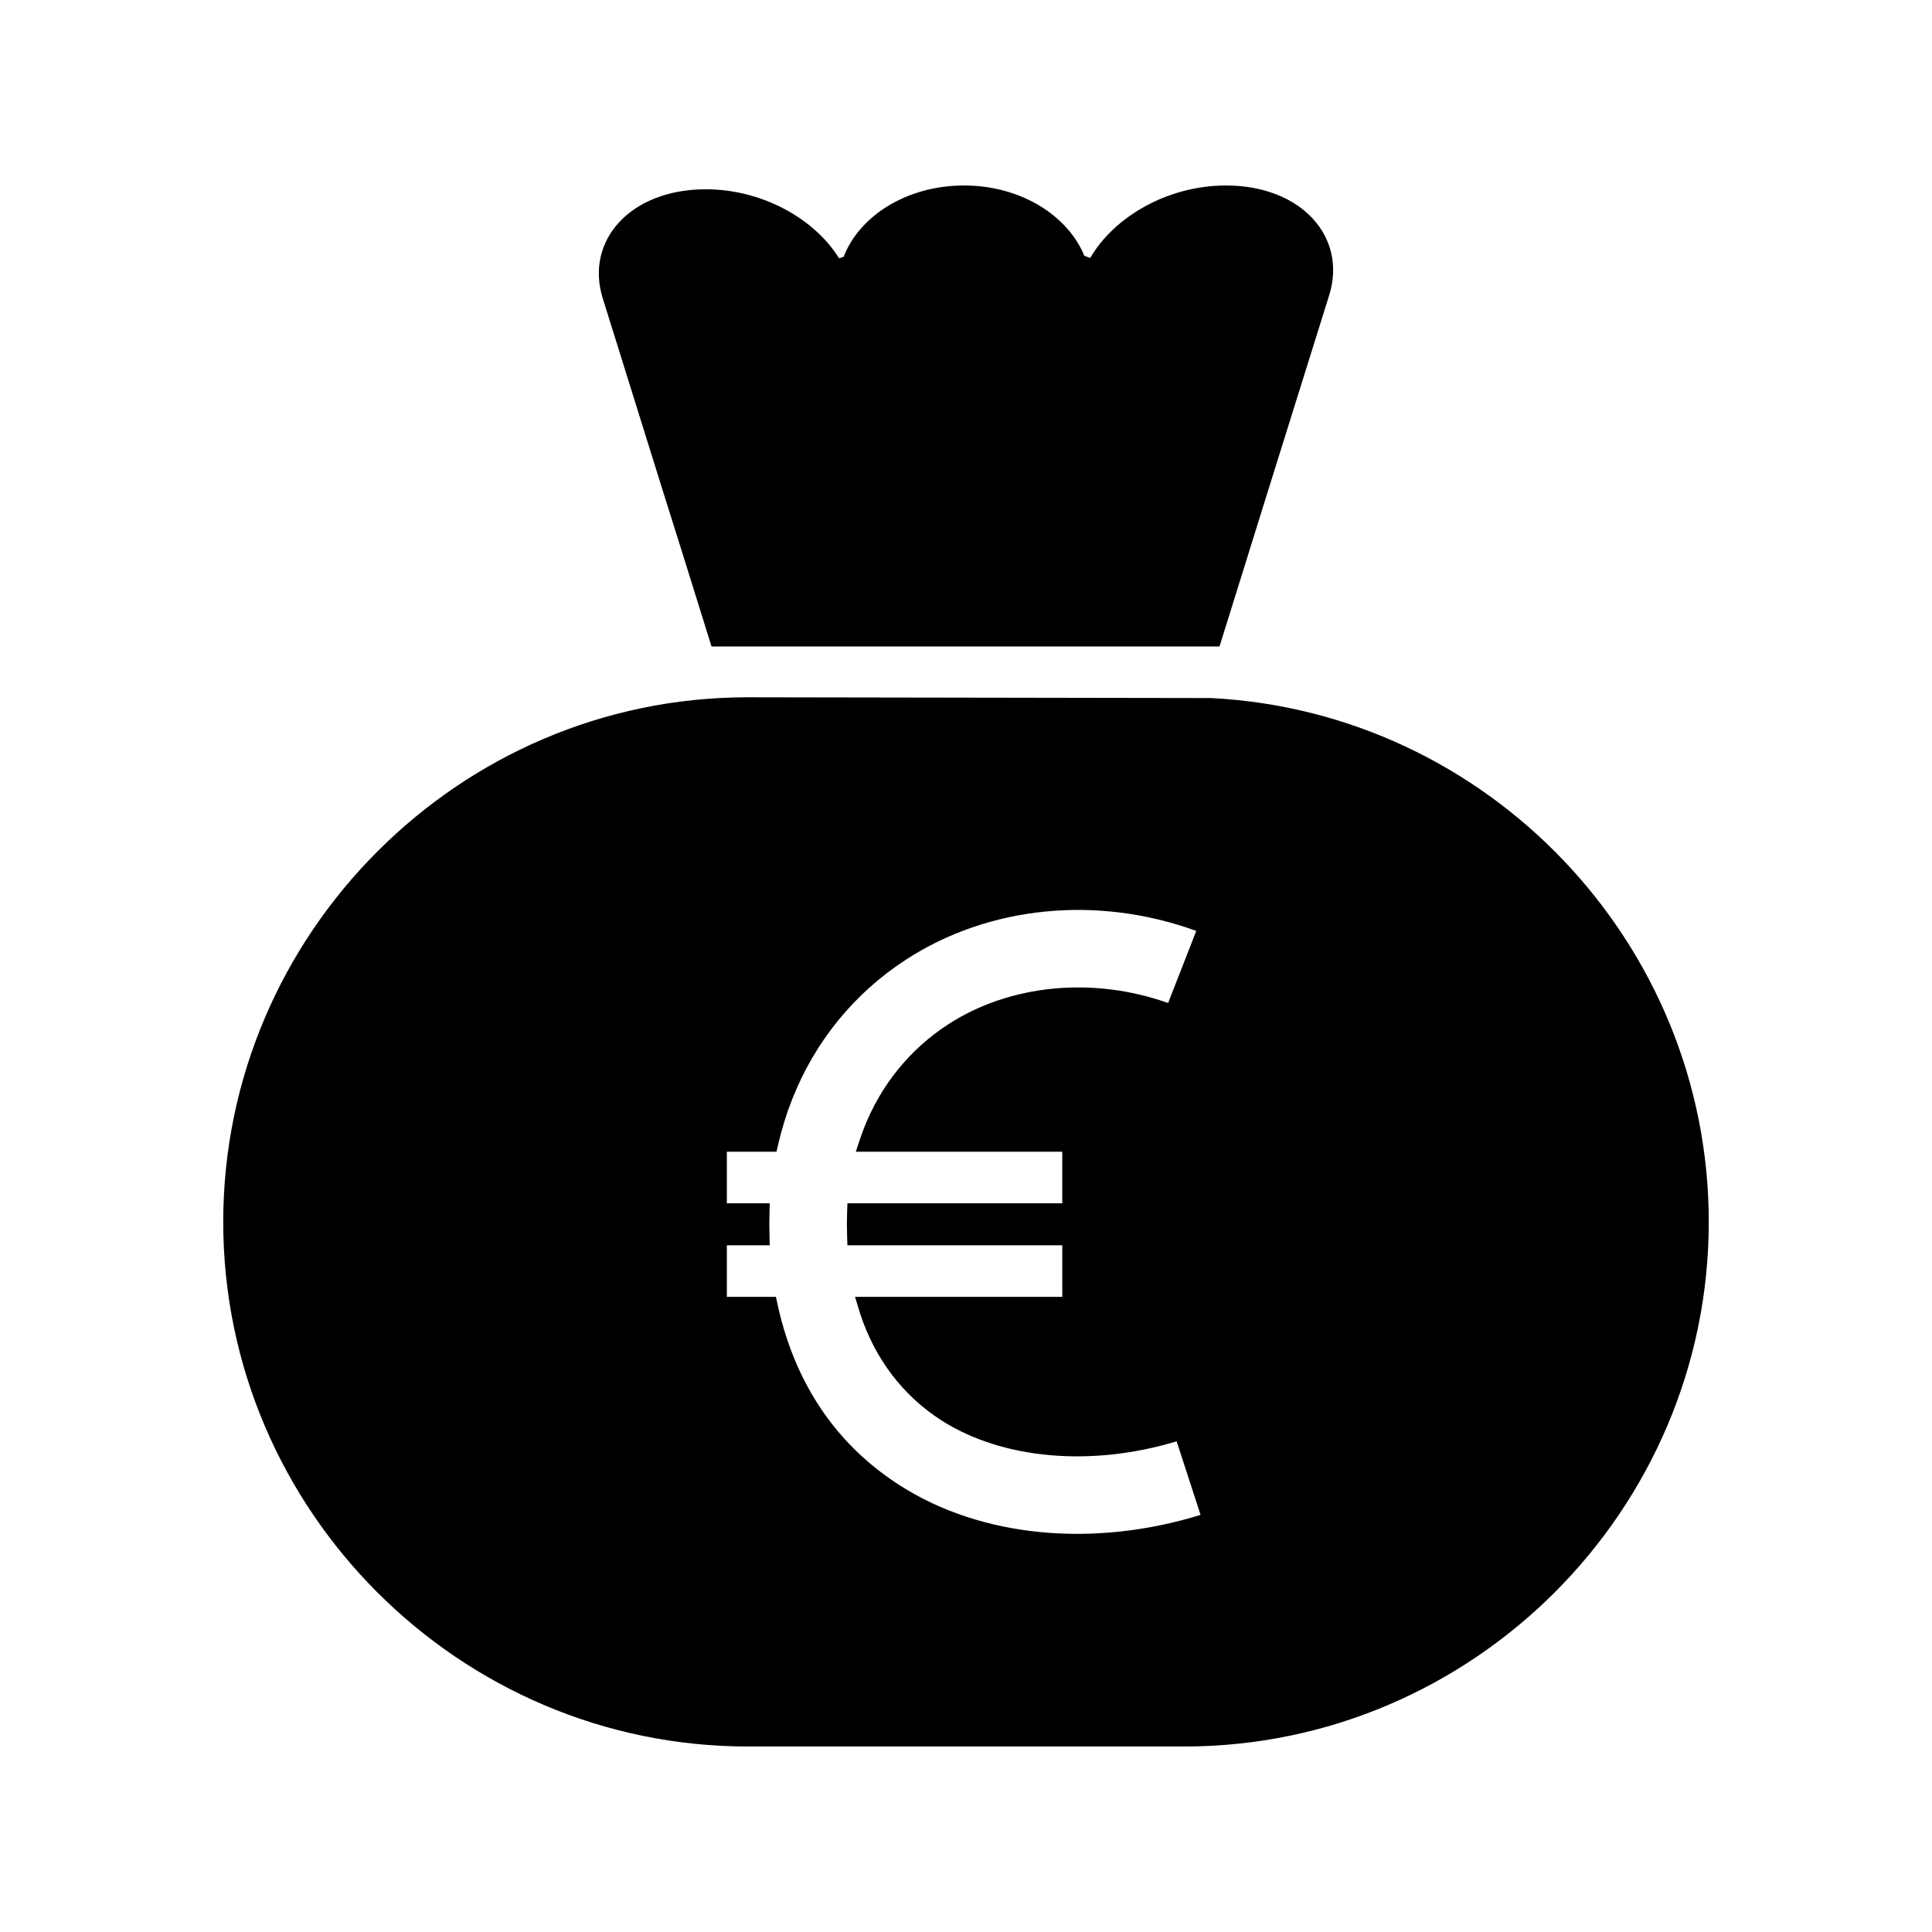
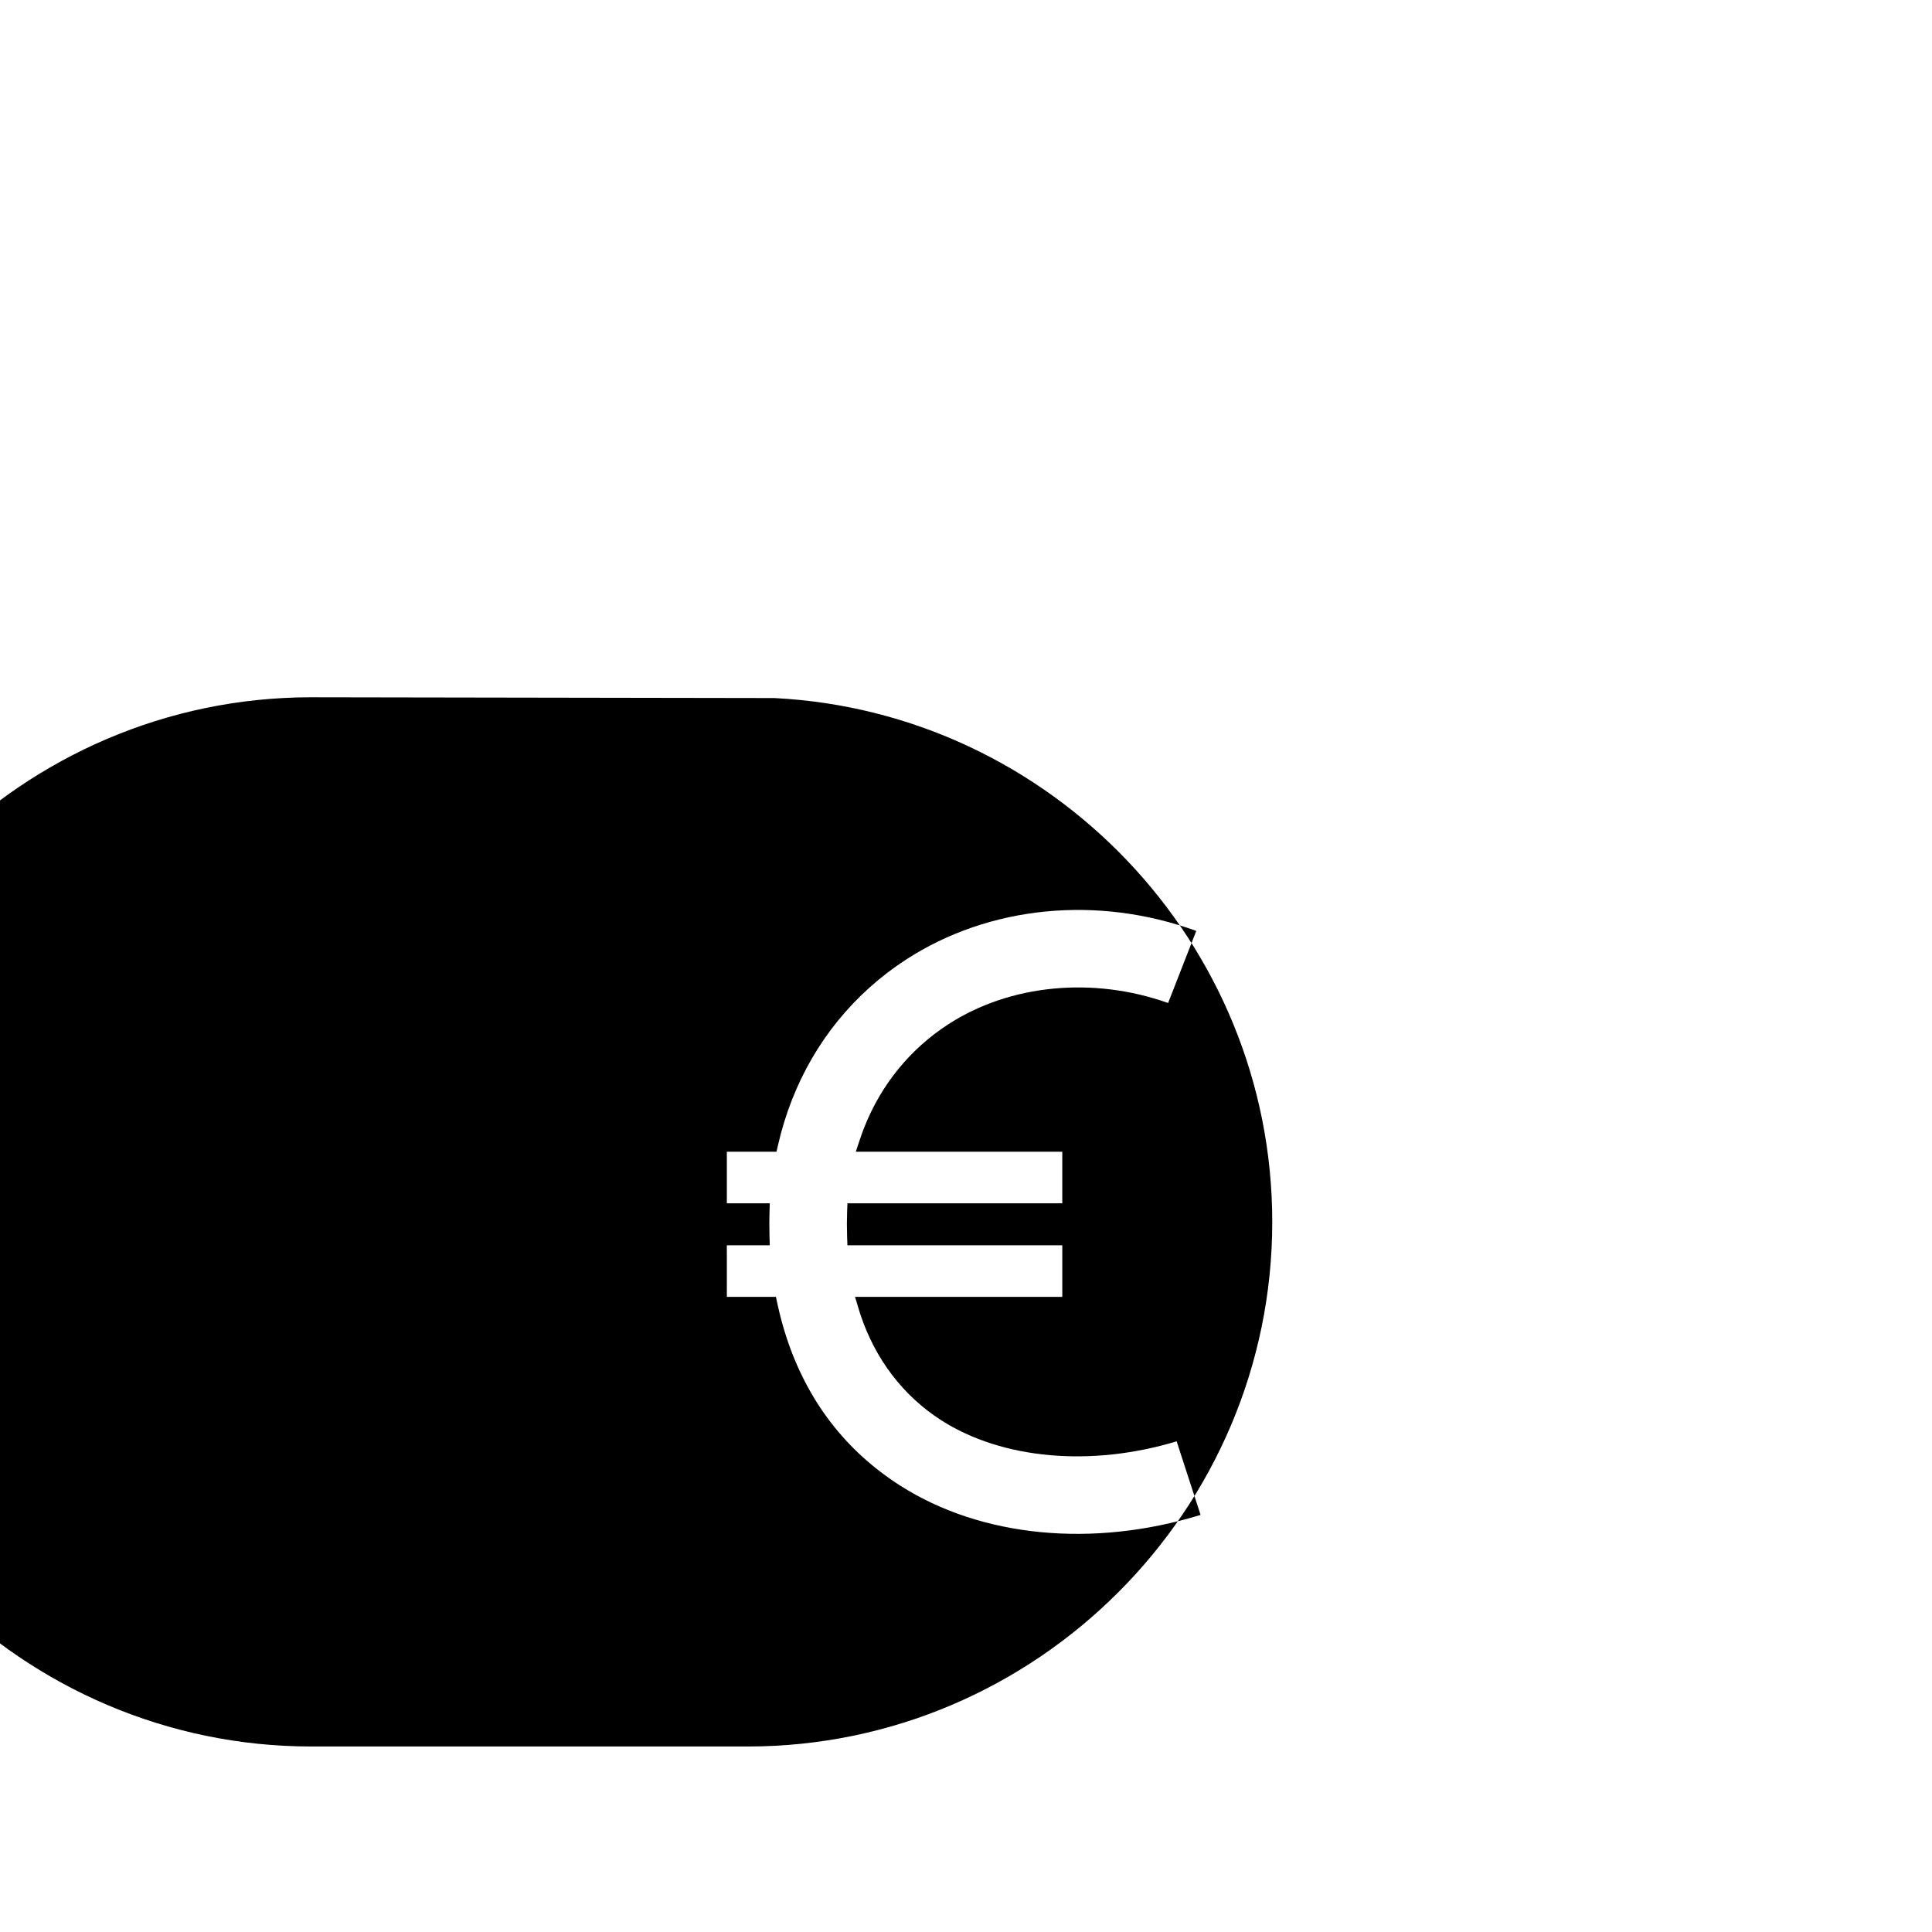
<svg xmlns="http://www.w3.org/2000/svg" fill="#000000" width="800px" height="800px" version="1.1" viewBox="144 144 512 512">
  <g>
-     <path d="m432.92 212.35c-0.555-0.203-1.059-0.352-1.562-0.555-2.168-5.34-6.398-9.977-11.891-13.301-5.543-3.324-12.395-5.34-20-5.34-15.266 0-27.762 8.16-31.891 18.895-0.402 0.102-0.805 0.301-1.211 0.402-6.5-10.48-20.355-18.289-35.316-18.289-20.051 0-32.094 13.652-27.305 28.918l16.02 51.34 5.039 16.02 7.758 24.887h134.62l7.758-24.887 4.988-16.02 16.324-52.195c4.785-15.367-7.305-29.07-27.355-29.07-15.418 0-29.625 8.262-35.973 19.195z" />
-     <path d="m342.16 606.84h115.68c38.238 0 73.004-15.668 98.191-40.859 25.191-25.191 40.809-59.953 40.809-98.141 0-74.109-58.695-135.17-131.95-138.85l-122.98-0.203c-38.09 0.051-72.75 15.668-97.891 40.859-25.191 25.191-40.859 59.953-40.859 98.191 0.004 76.43 62.578 139 139 139zm-5.539-132.83h11.371l-0.066-2.402c-0.031-1.082-0.047-2.176-0.047-3.273 0-1.023 0.016-2.031 0.047-3.043l0.07-2.41h-11.375v-13.664h13.16l0.414-1.82c0.938-4.066 2.168-8.07 3.668-11.898 6.027-15.41 16.488-28.273 30.266-37.211 21.941-14.246 50.672-17.133 76.891-7.586l-7.461 19.105c-19.902-7.082-41.926-4.953-58.281 5.652-10.133 6.574-17.852 16.086-22.32 27.512-0.402 1.039-0.785 2.102-1.145 3.18l-1.02 3.074h54.719v13.664h-56.93l-0.09 2.246c-0.039 1.047-0.059 2.121-0.059 3.199 0 1.16 0.02 2.301 0.059 3.422l0.082 2.258h56.941v13.664l-54.93-0.004 1.352 4.449c3.953 12.031 11.422 21.82 21.582 28.312 16.164 10.316 39.699 12.367 62.301 5.527l6.34 19.504c-28.574 8.801-58.16 5.926-79.617-7.777-14.461-9.234-24.59-22.434-30.109-39.238-0.945-2.887-1.758-5.883-2.41-8.922l-0.398-1.848-13.004-0.004z" />
+     <path d="m342.16 606.84c38.238 0 73.004-15.668 98.191-40.859 25.191-25.191 40.809-59.953 40.809-98.141 0-74.109-58.695-135.17-131.95-138.85l-122.98-0.203c-38.09 0.051-72.75 15.668-97.891 40.859-25.191 25.191-40.859 59.953-40.859 98.191 0.004 76.43 62.578 139 139 139zm-5.539-132.83h11.371l-0.066-2.402c-0.031-1.082-0.047-2.176-0.047-3.273 0-1.023 0.016-2.031 0.047-3.043l0.07-2.41h-11.375v-13.664h13.16l0.414-1.82c0.938-4.066 2.168-8.07 3.668-11.898 6.027-15.41 16.488-28.273 30.266-37.211 21.941-14.246 50.672-17.133 76.891-7.586l-7.461 19.105c-19.902-7.082-41.926-4.953-58.281 5.652-10.133 6.574-17.852 16.086-22.32 27.512-0.402 1.039-0.785 2.102-1.145 3.18l-1.02 3.074h54.719v13.664h-56.93l-0.09 2.246c-0.039 1.047-0.059 2.121-0.059 3.199 0 1.16 0.02 2.301 0.059 3.422l0.082 2.258h56.941v13.664l-54.93-0.004 1.352 4.449c3.953 12.031 11.422 21.82 21.582 28.312 16.164 10.316 39.699 12.367 62.301 5.527l6.34 19.504c-28.574 8.801-58.16 5.926-79.617-7.777-14.461-9.234-24.59-22.434-30.109-39.238-0.945-2.887-1.758-5.883-2.41-8.922l-0.398-1.848-13.004-0.004z" />
  </g>
</svg>